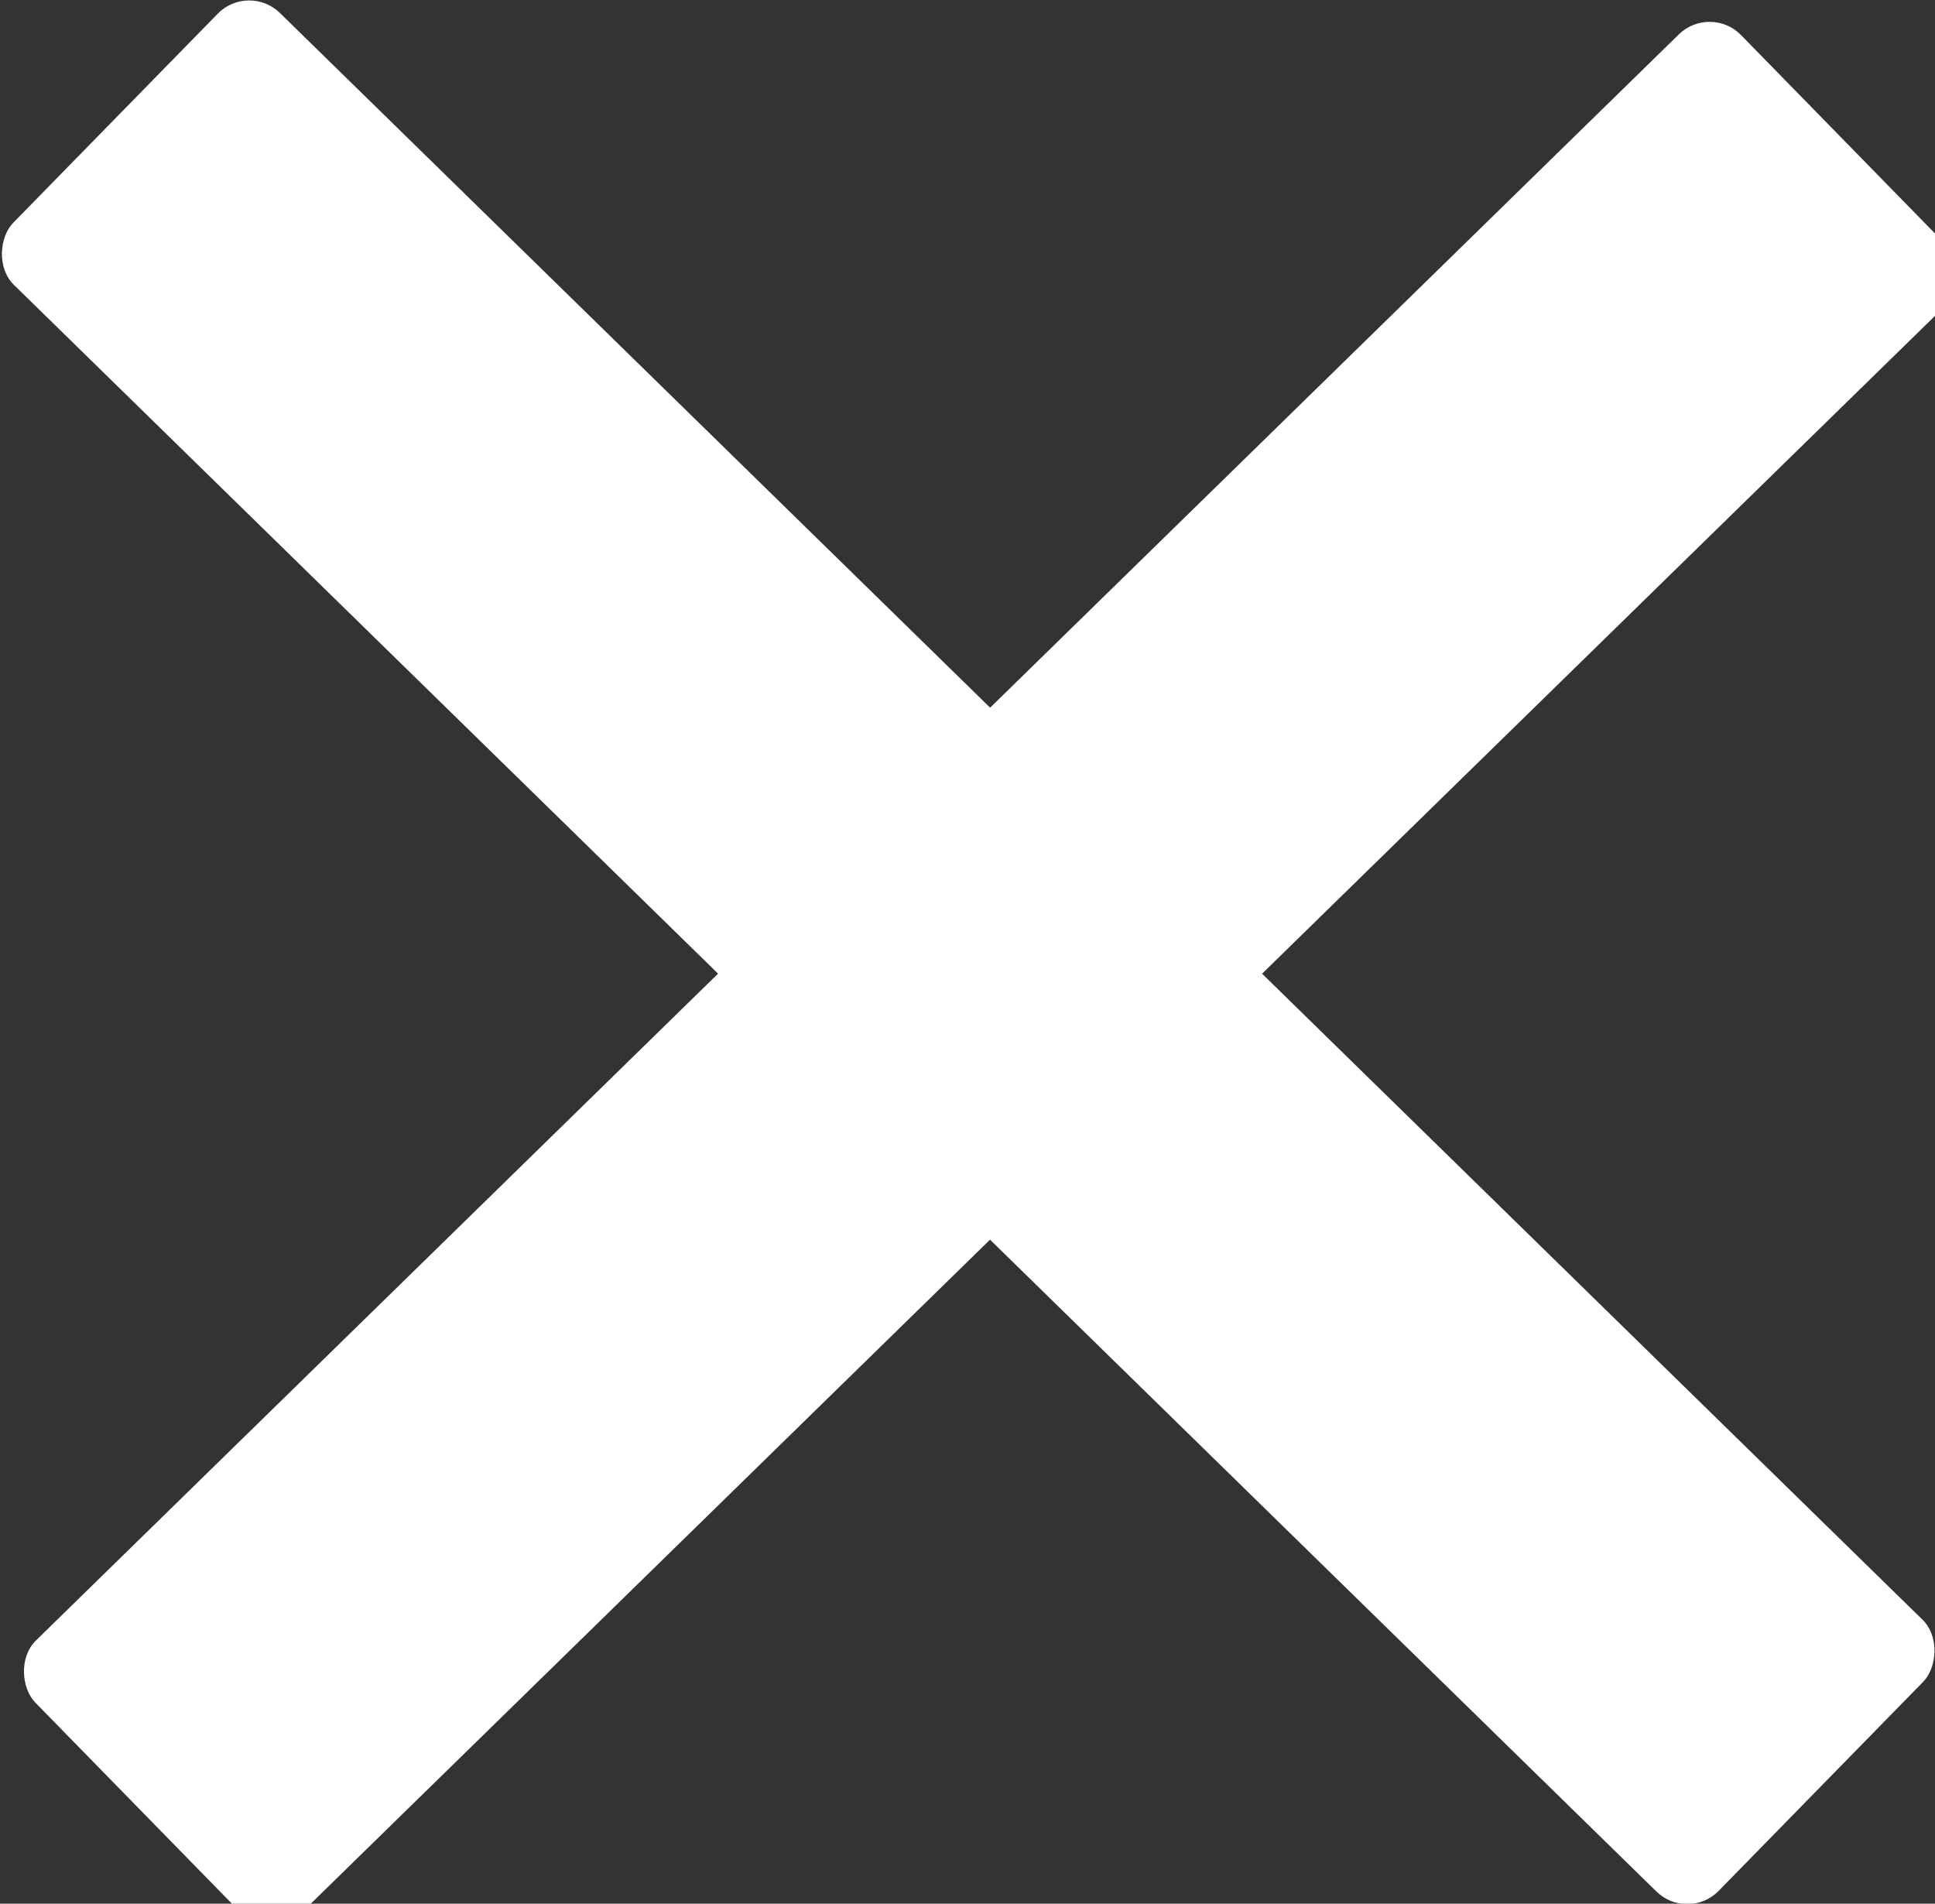
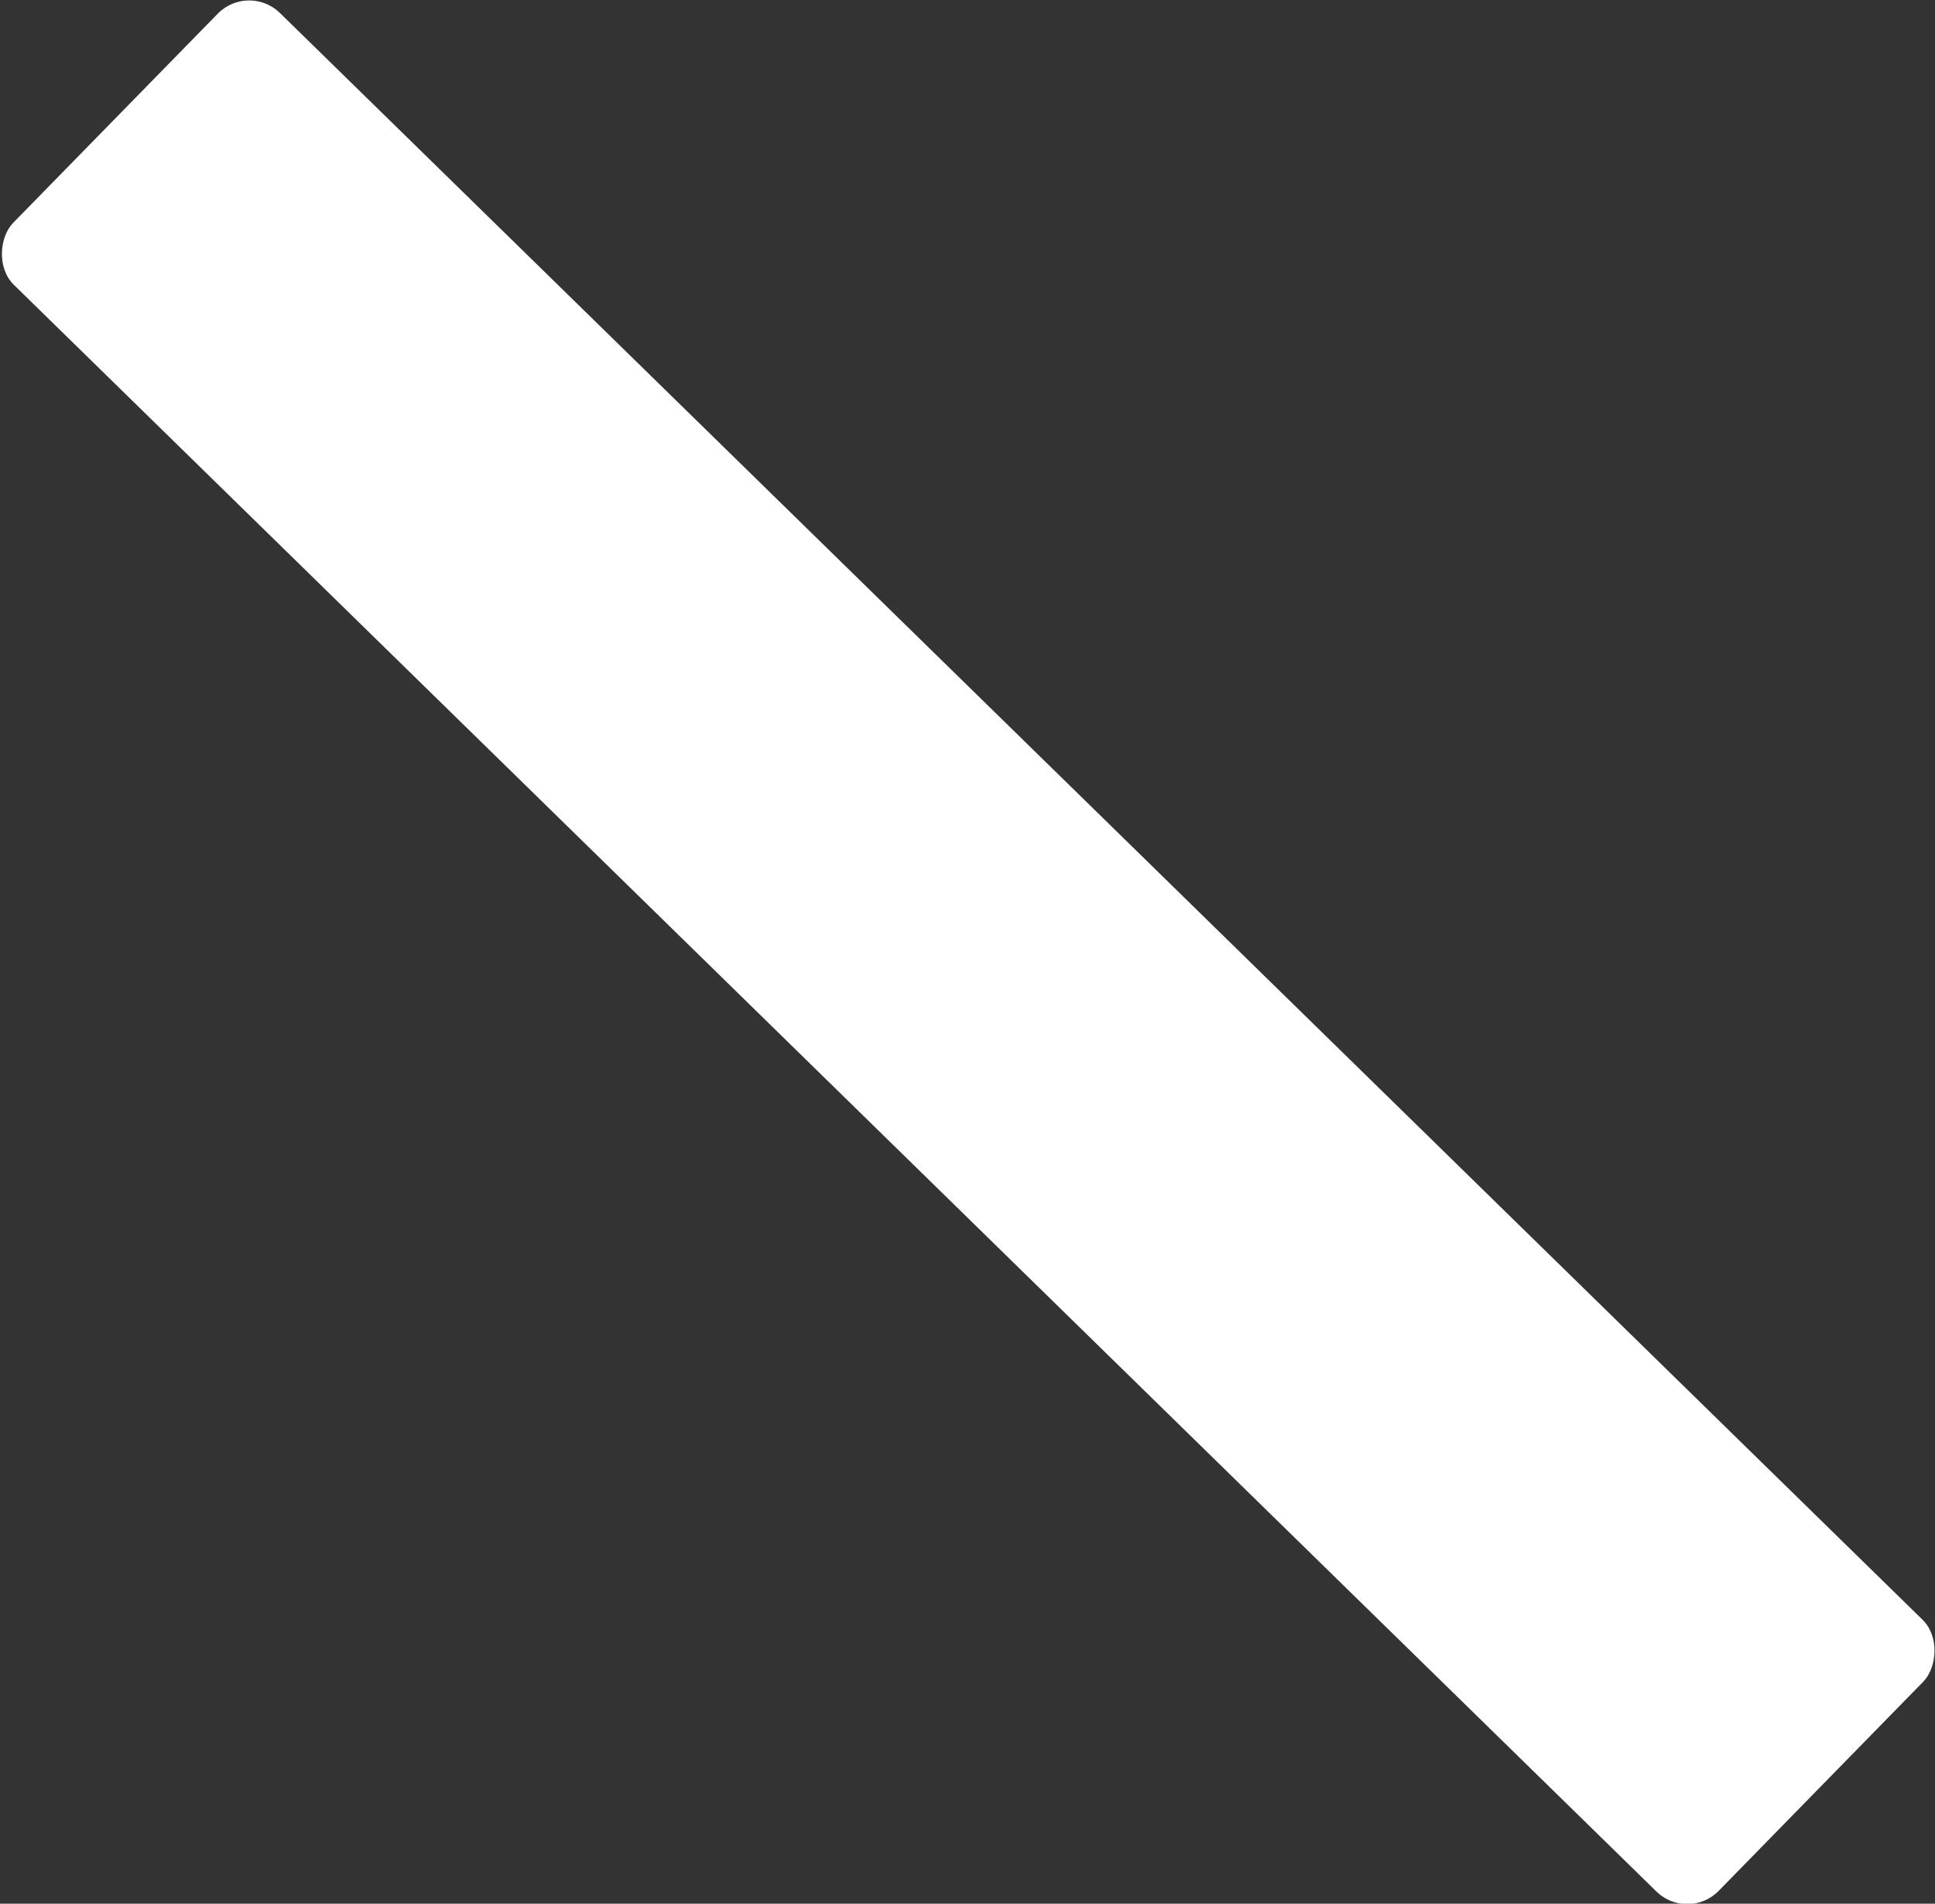
<svg xmlns="http://www.w3.org/2000/svg" width="20.47mm" height="20.139mm" viewBox="0 0 20.47 20.139" version="1.1" id="svg1" xml:space="preserve">
  <rect x="0" y="0" width="20.47" height="20.139" fill="#333333" stroke="none" />
  <defs id="defs1" />
  <g id="layer1" transform="translate(-484.683,1041.718)">
-     <rect style="fill:#ffffff;fill-opacity:1;stroke-width:0.047;stroke-opacity:0" id="rect25" width="25.237" height="4.024" x="-1087.808" y="-393.429" rx="0.465" ry="0.465" transform="matrix(-0.715,0.699,0.699,0.715,0,0)" />
    <rect style="fill:#ffffff;fill-opacity:1;stroke-width:0.047;stroke-opacity:0" id="rect26" width="25.237" height="4.024" x="-380.206" y="-1085.58" rx="0.465" ry="0.465" transform="rotate(44.368)" />
  </g>
</svg>